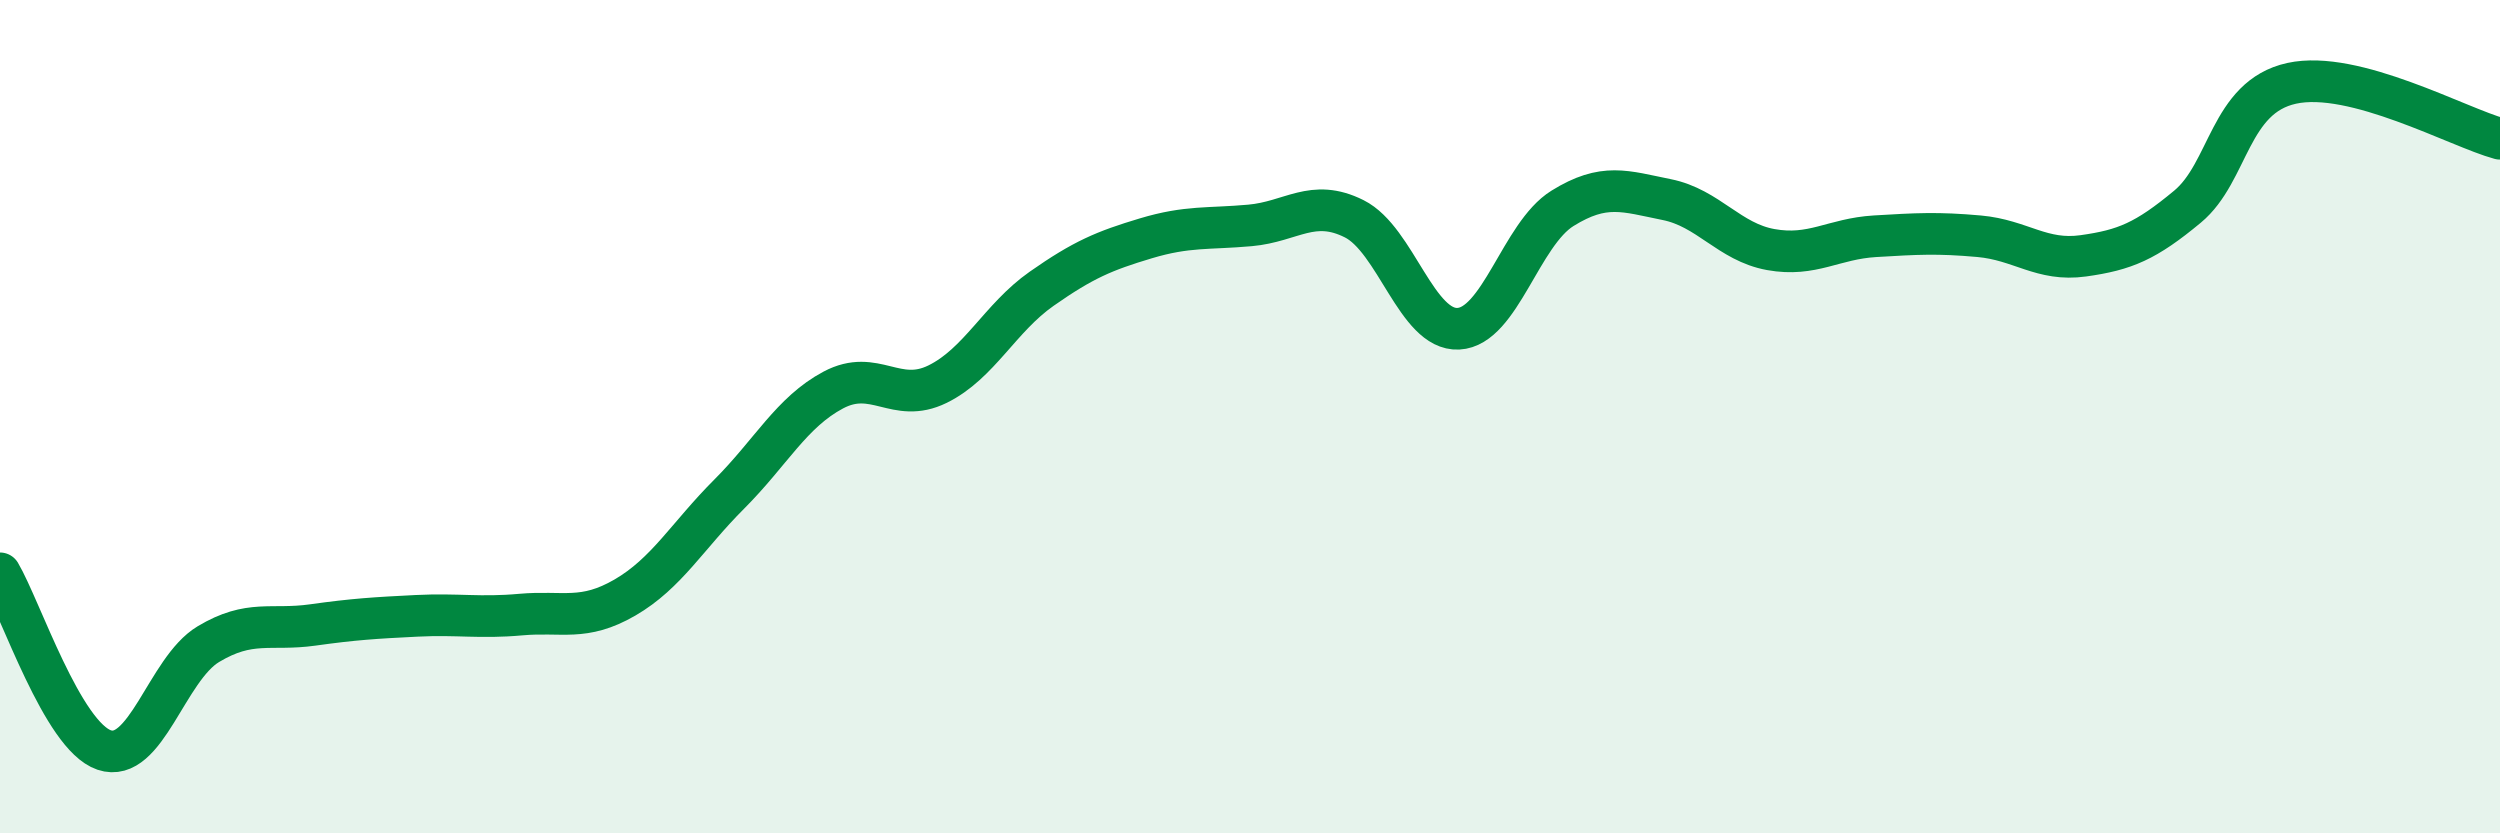
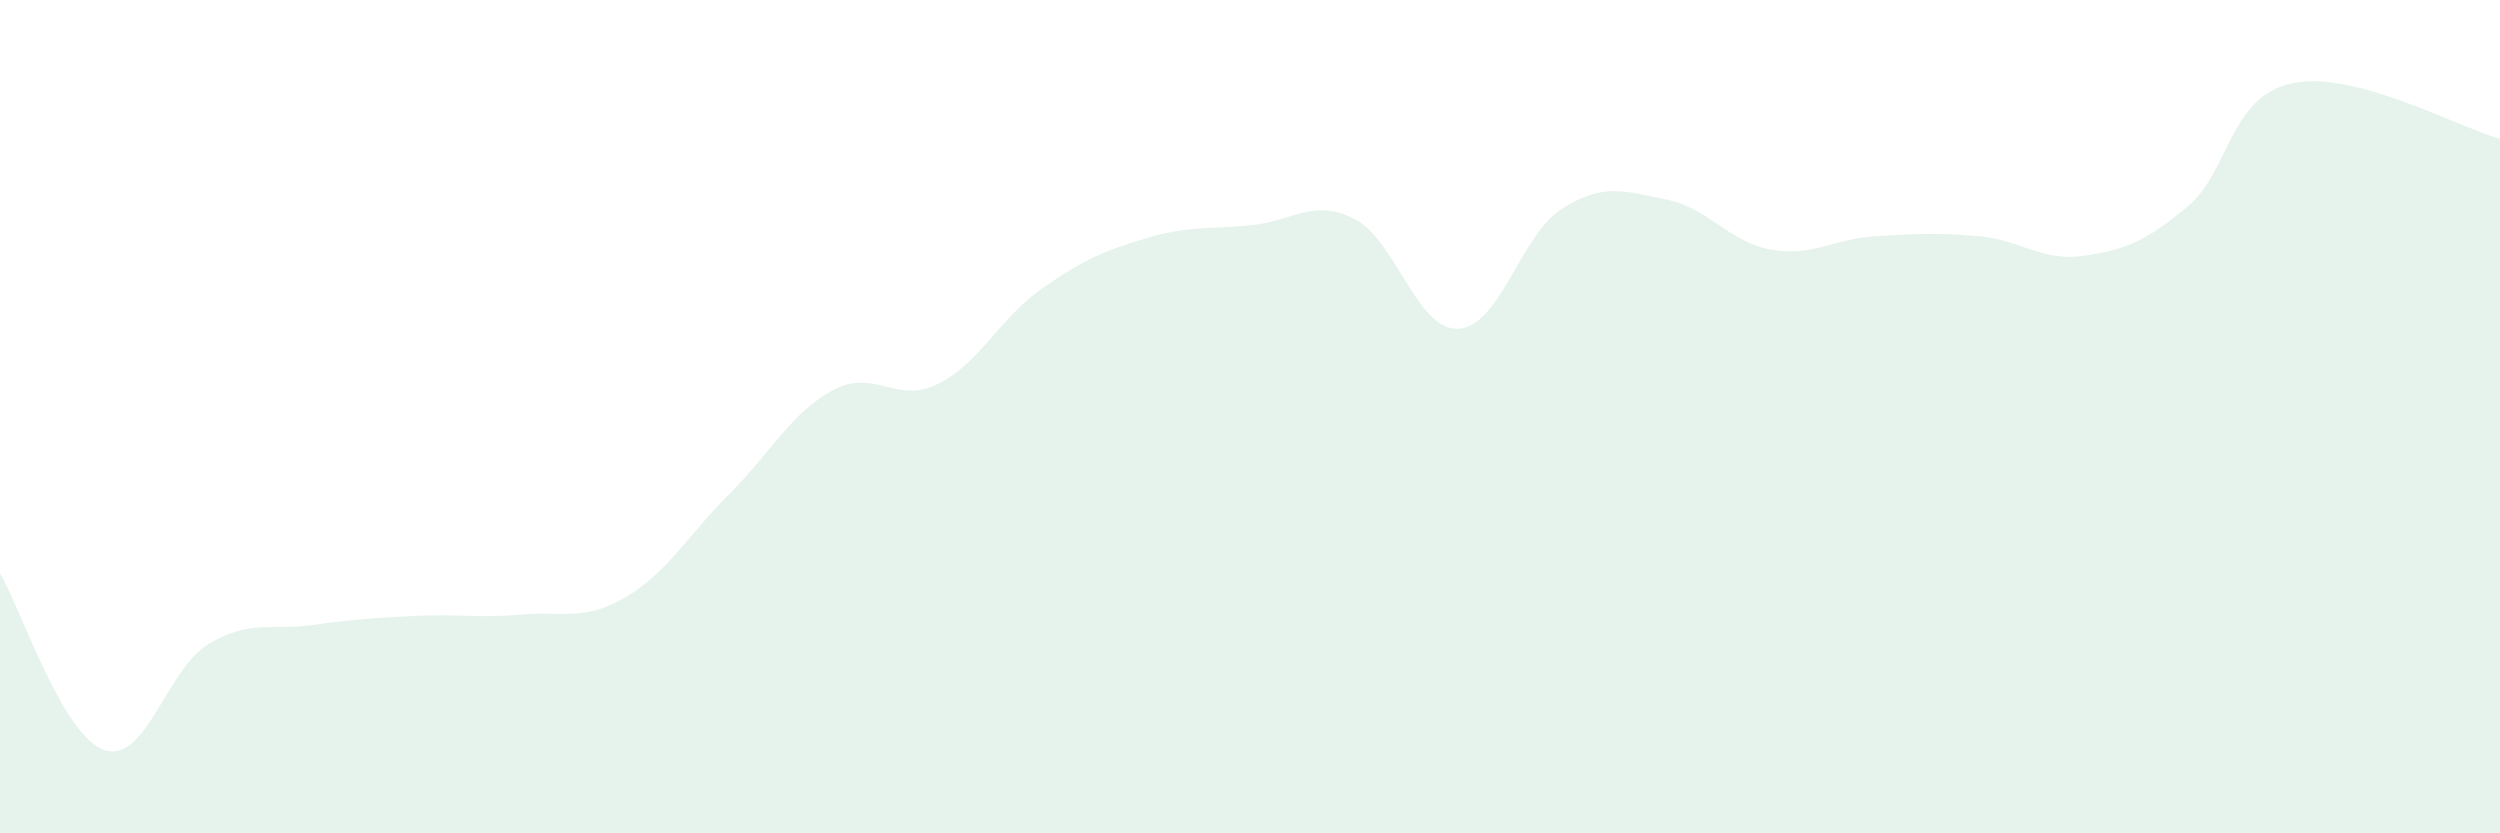
<svg xmlns="http://www.w3.org/2000/svg" width="60" height="20" viewBox="0 0 60 20">
  <path d="M 0,13.76 C 0.5,14.61 1.5,17.66 2.5,18 C 3.5,18.34 4,16.06 5,15.46 C 6,14.86 6.5,15.14 7.5,15 C 8.5,14.86 9,14.83 10,14.78 C 11,14.73 11.5,14.84 12.5,14.75 C 13.5,14.66 14,14.92 15,14.34 C 16,13.76 16.5,12.86 17.5,11.86 C 18.5,10.86 19,9.89 20,9.36 C 21,8.83 21.5,9.71 22.5,9.22 C 23.5,8.73 24,7.63 25,6.93 C 26,6.23 26.5,6.02 27.5,5.72 C 28.5,5.42 29,5.5 30,5.41 C 31,5.32 31.5,4.75 32.5,5.25 C 33.5,5.75 34,7.94 35,7.89 C 36,7.84 36.5,5.62 37.5,5 C 38.5,4.38 39,4.59 40,4.79 C 41,4.99 41.5,5.81 42.5,5.99 C 43.5,6.17 44,5.73 45,5.67 C 46,5.61 46.5,5.58 47.5,5.67 C 48.5,5.76 49,6.28 50,6.14 C 51,6 51.5,5.79 52.5,4.96 C 53.5,4.13 53.5,2.33 55,2 C 56.5,1.67 59,3.06 60,3.33L60 20L0 20Z" fill="#008740" opacity="0.1" stroke-linecap="round" stroke-linejoin="round" />
-   <path d="M 0,13.76 C 0.5,14.61 1.5,17.66 2.5,18 C 3.5,18.34 4,16.06 5,15.46 C 6,14.86 6.5,15.14 7.5,15 C 8.5,14.86 9,14.83 10,14.78 C 11,14.73 11.5,14.84 12.5,14.75 C 13.5,14.66 14,14.92 15,14.34 C 16,13.76 16.5,12.86 17.5,11.86 C 18.5,10.86 19,9.89 20,9.36 C 21,8.83 21.5,9.71 22.5,9.22 C 23.5,8.73 24,7.63 25,6.93 C 26,6.23 26.5,6.02 27.5,5.72 C 28.5,5.42 29,5.5 30,5.41 C 31,5.32 31.5,4.75 32.5,5.25 C 33.5,5.75 34,7.94 35,7.89 C 36,7.84 36.5,5.62 37.5,5 C 38.5,4.38 39,4.59 40,4.79 C 41,4.99 41.5,5.81 42.5,5.99 C 43.5,6.17 44,5.73 45,5.67 C 46,5.61 46.5,5.58 47.5,5.67 C 48.5,5.76 49,6.28 50,6.14 C 51,6 51.5,5.79 52.5,4.96 C 53.5,4.13 53.5,2.33 55,2 C 56.5,1.67 59,3.06 60,3.33" stroke="#008740" stroke-width="1" fill="none" stroke-linecap="round" stroke-linejoin="round" />
</svg>